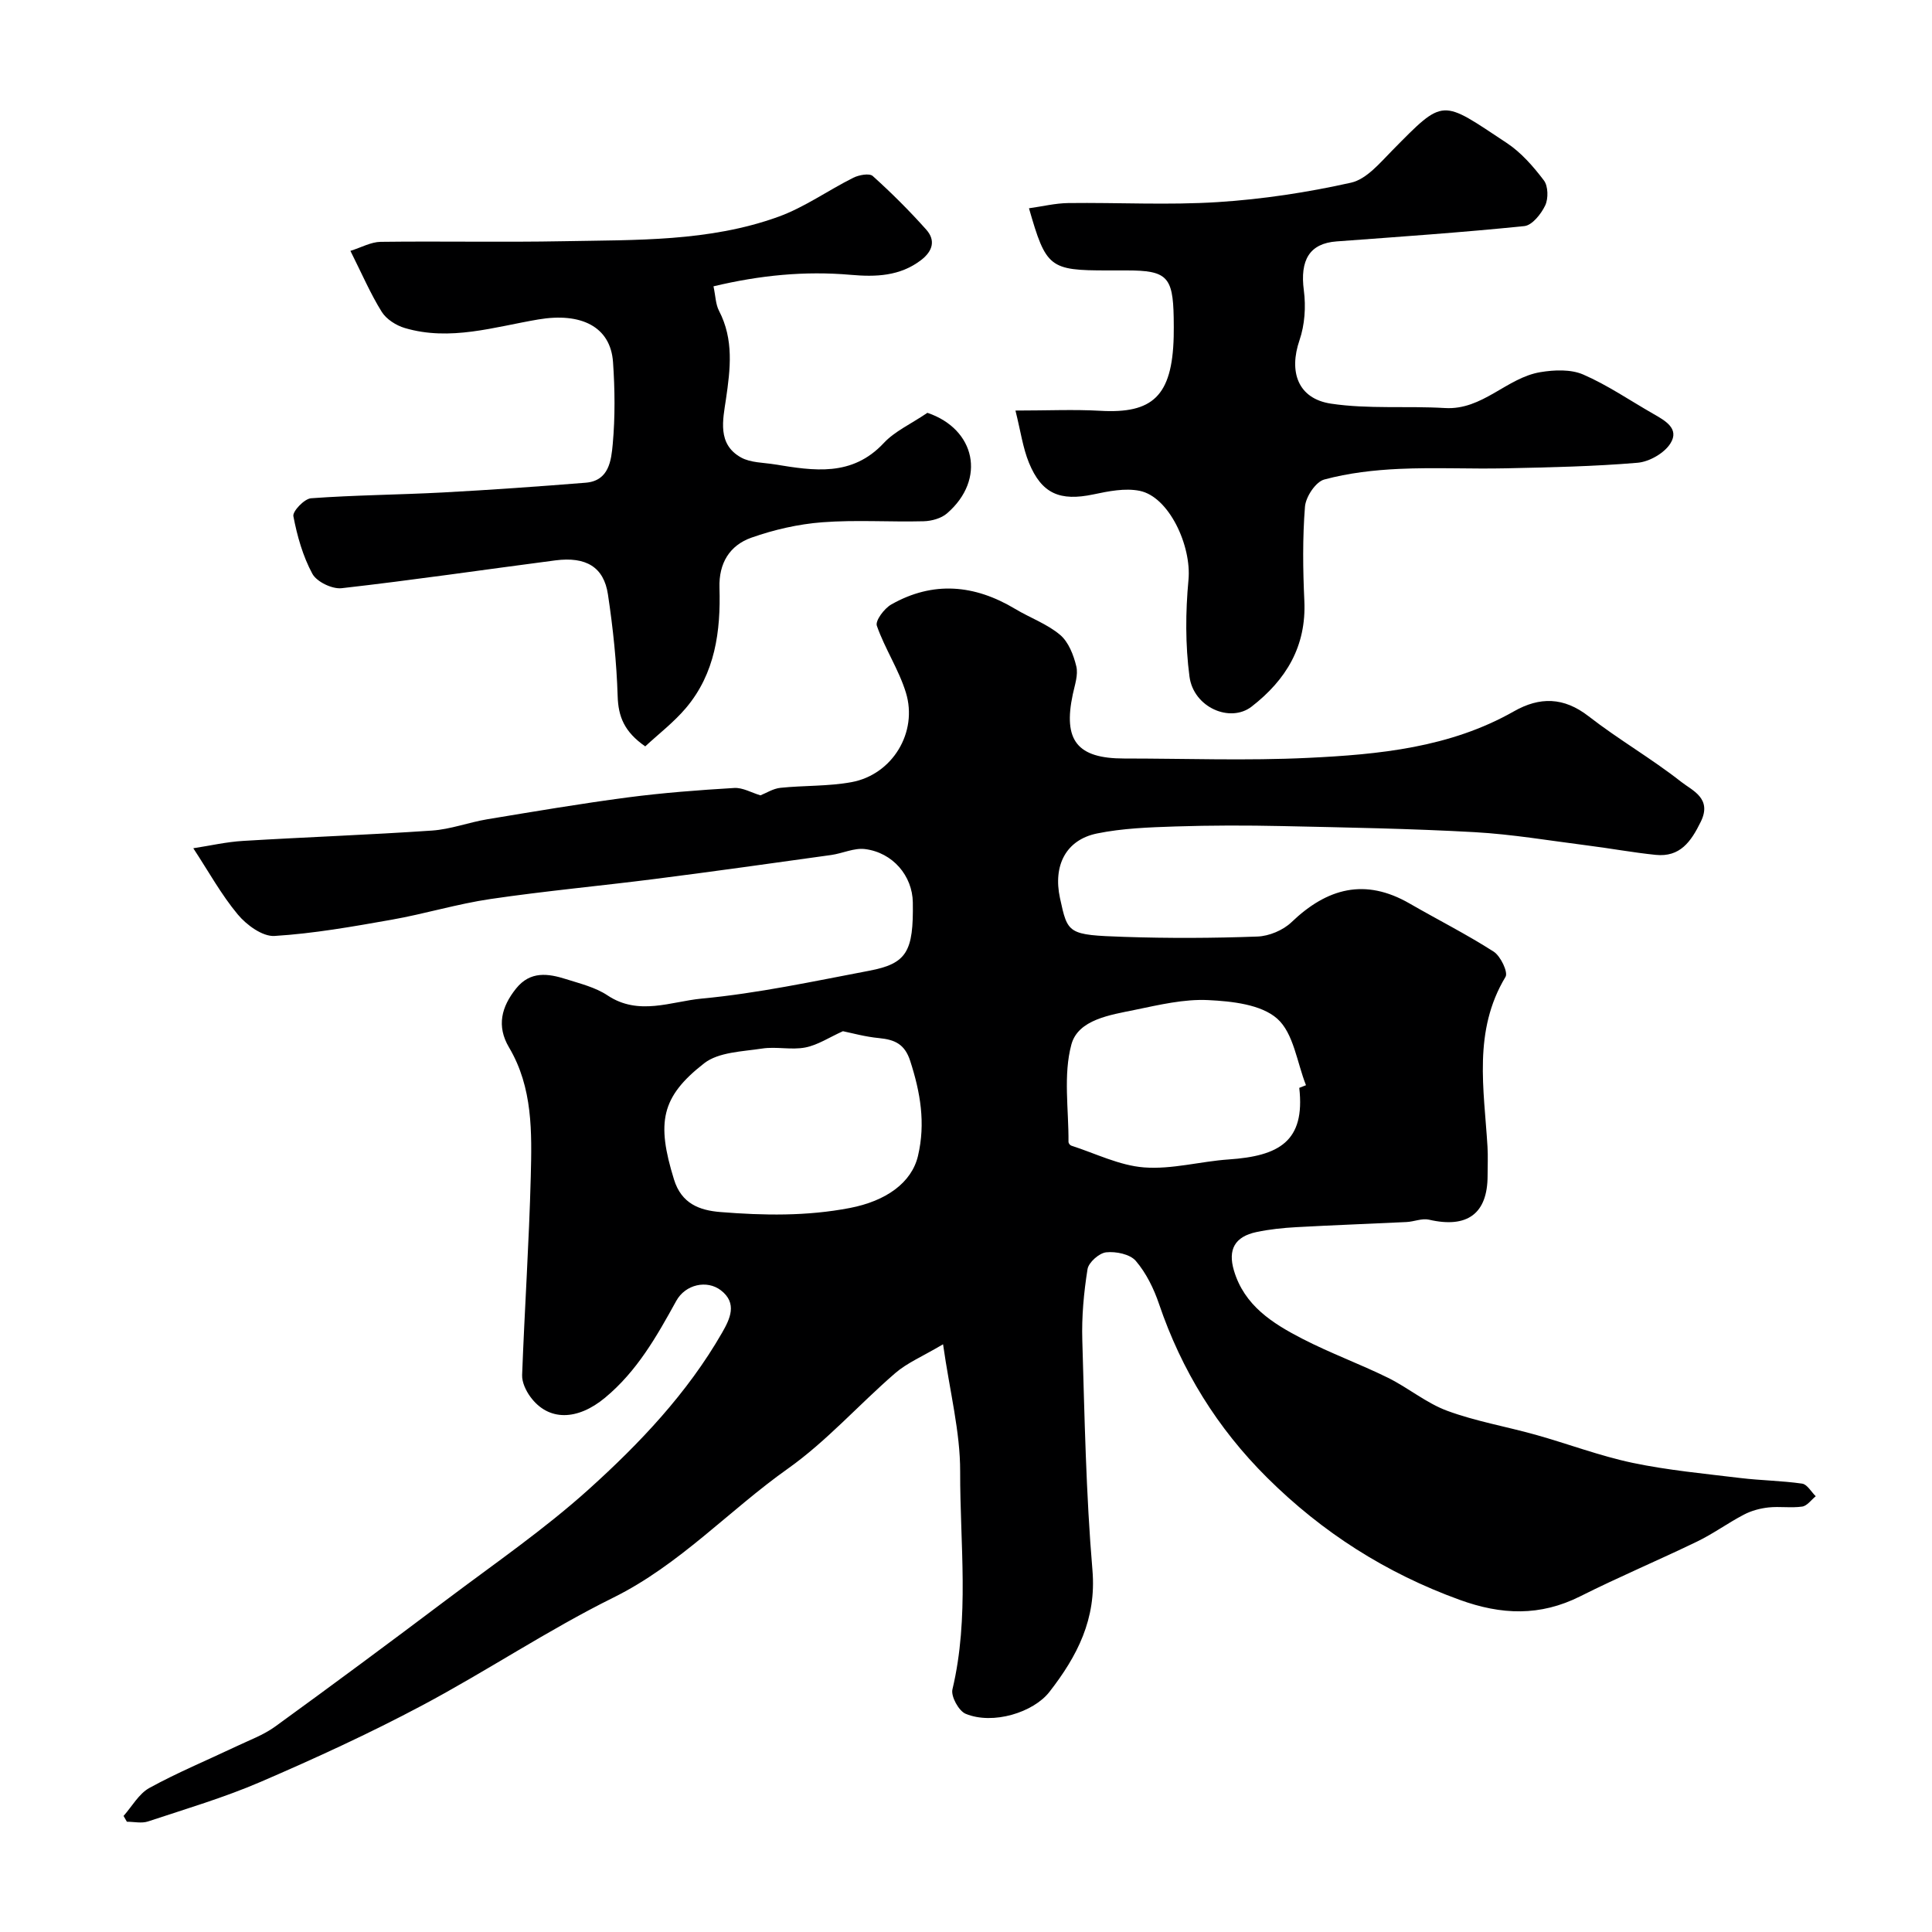
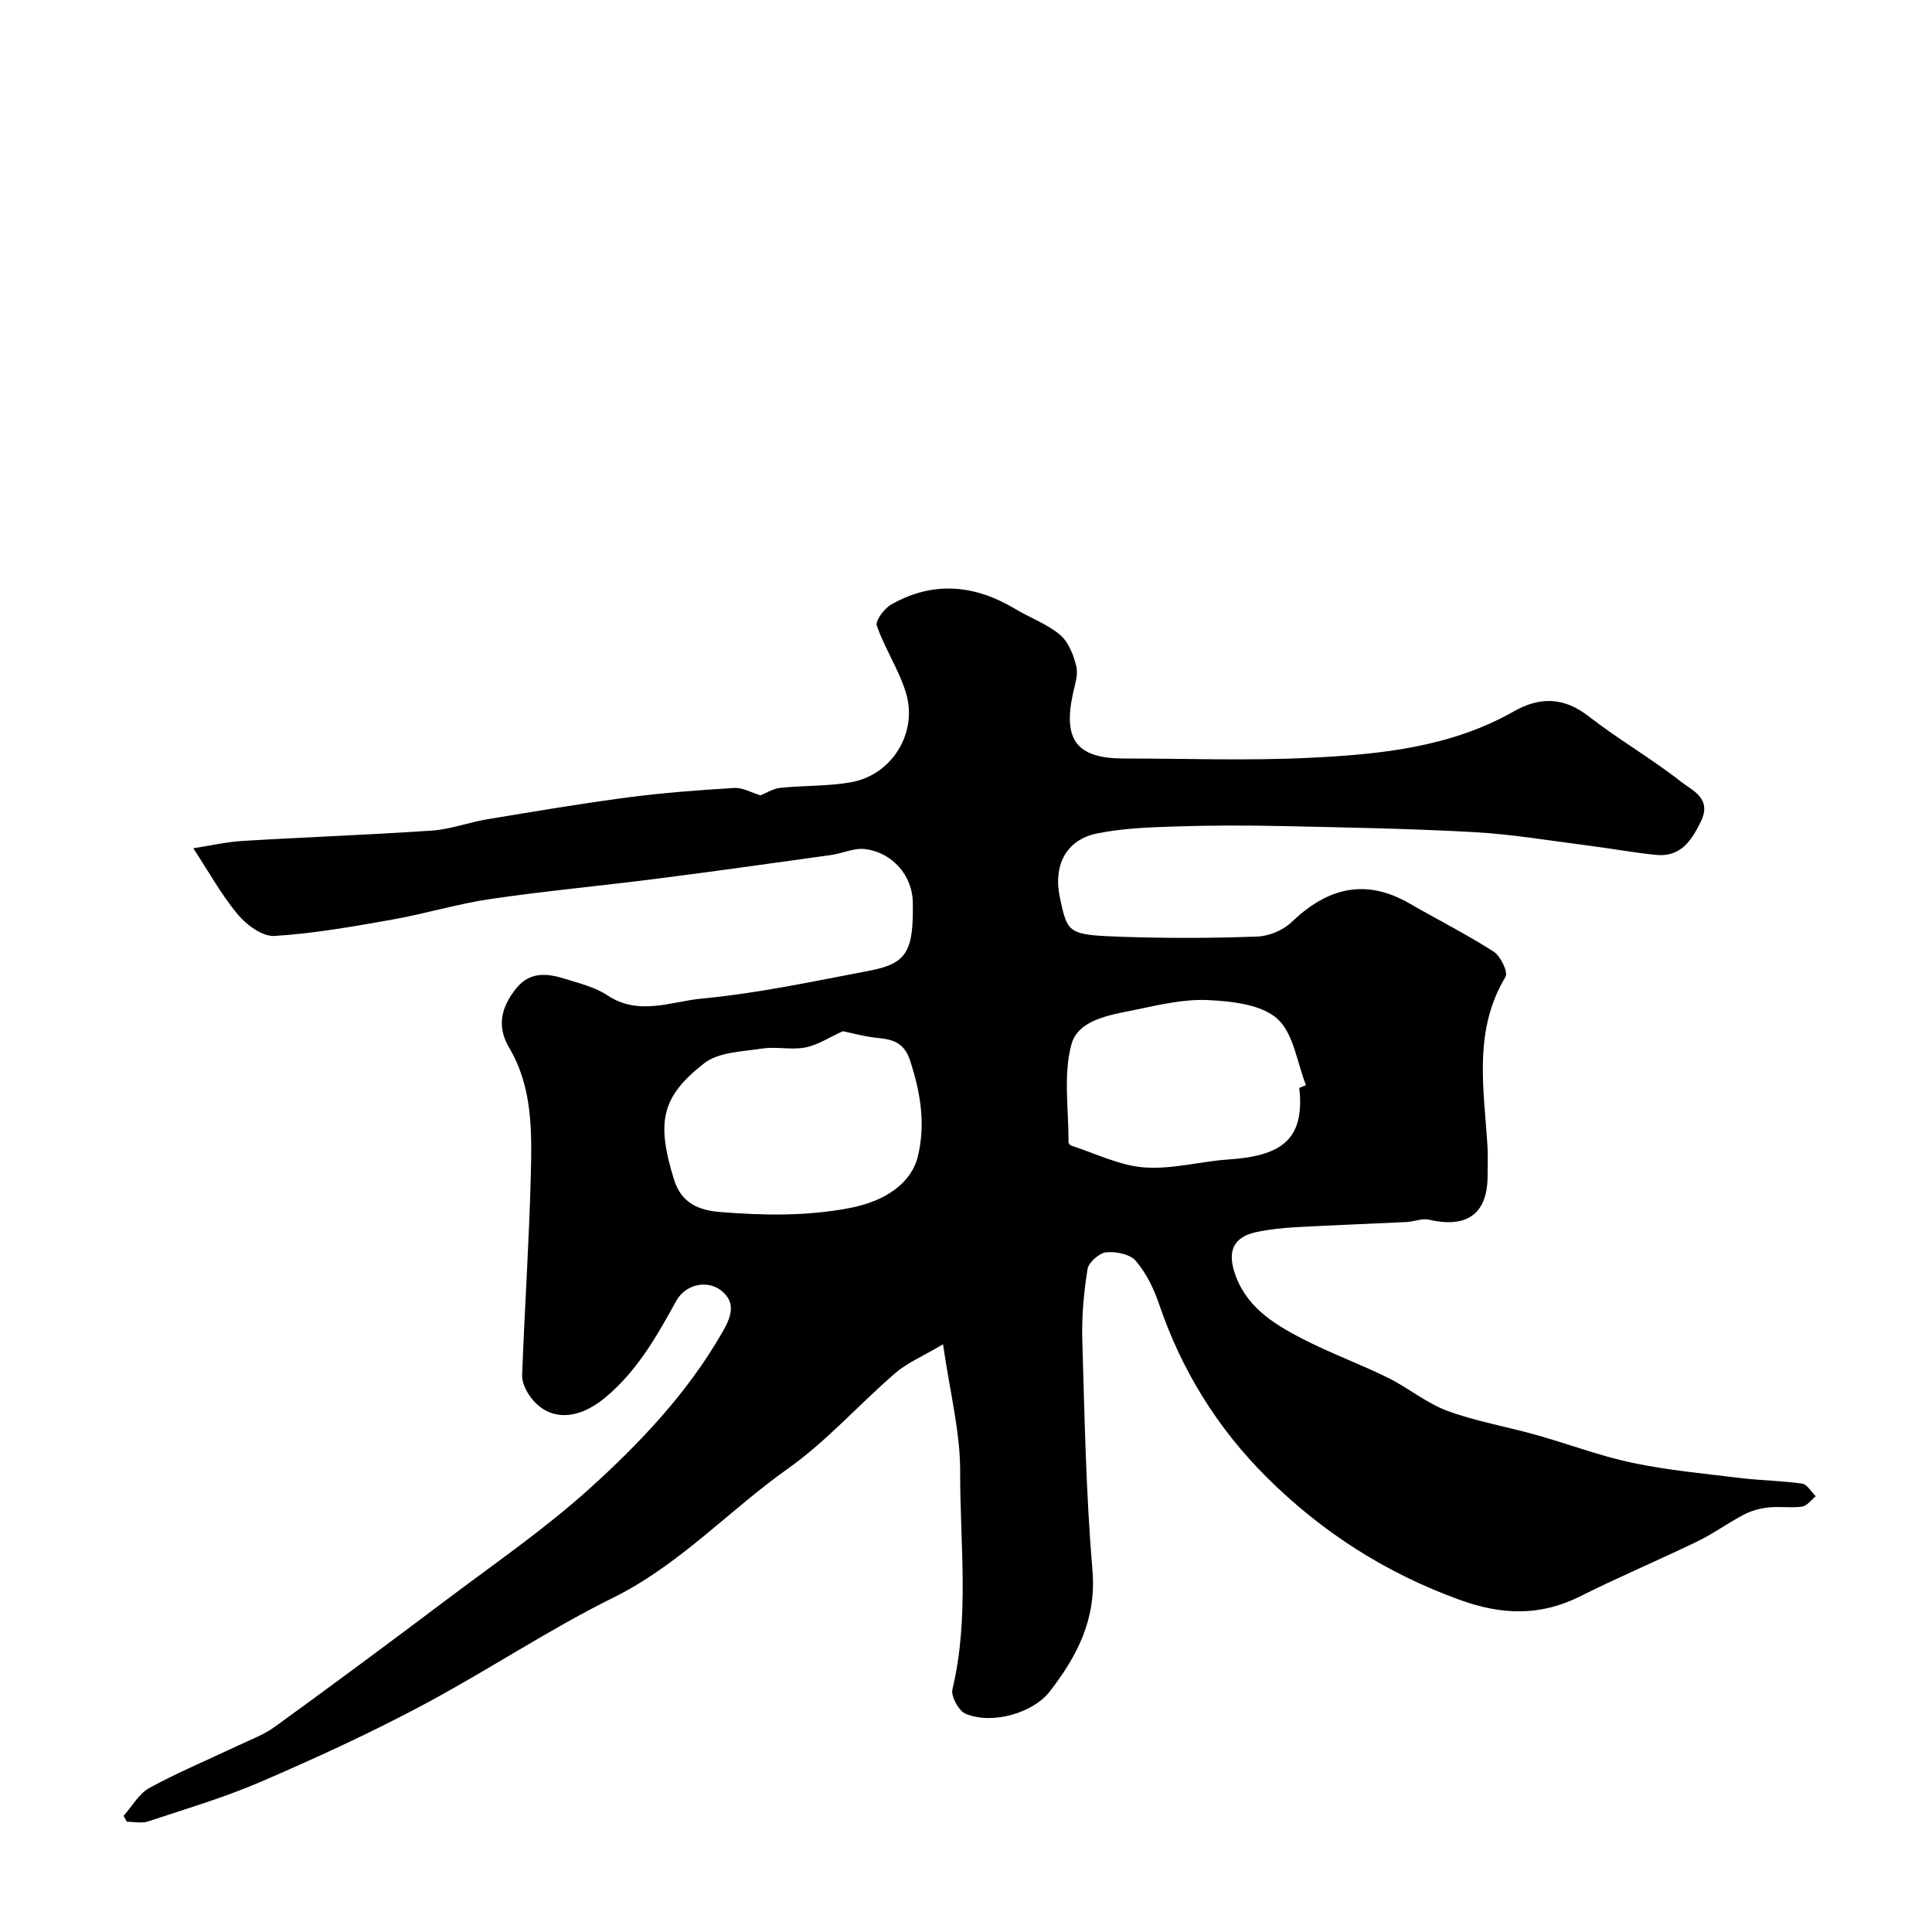
<svg xmlns="http://www.w3.org/2000/svg" enable-background="new 0 0 400 400" viewBox="0 0 400 400">
  <g fill="#000001">
    <path d="m195.25 278.32c-4.3 2.54-7.45 3.85-9.9 5.97-7.5 6.48-14.17 14.06-22.19 19.75-12.24 8.67-22.43 19.92-36.18 26.73-13.57 6.72-26.24 15.23-39.62 22.34-10.85 5.77-22.07 10.92-33.36 15.79-7.56 3.26-15.52 5.61-23.35 8.21-1.32.44-2.91.06-4.38.06-.23-.4-.46-.8-.69-1.2 1.76-1.98 3.17-4.6 5.36-5.8 5.79-3.18 11.94-5.73 17.92-8.57 2.75-1.31 5.69-2.38 8.12-4.14 11.91-8.64 23.72-17.4 35.47-26.25 9.93-7.48 20.23-14.56 29.44-22.86 10.56-9.52 20.42-19.91 27.6-32.41 1.64-2.85 3.25-6.13-.26-8.81-2.85-2.18-7.32-1.24-9.22 2.21-4.05 7.35-8.11 14.55-14.76 20.06-5.67 4.7-11.7 4.93-15.47-.24-.91-1.25-1.73-2.99-1.68-4.47.51-13.71 1.44-27.4 1.79-41.11.23-9.13.44-18.39-4.5-26.72-2.62-4.42-1.58-8.41 1.47-12.21 2.94-3.65 6.62-3.11 10.34-1.93 2.94.93 6.09 1.7 8.59 3.37 6.44 4.29 13.15 1.26 19.46.66 11.65-1.09 23.19-3.58 34.72-5.77 7.78-1.48 9.18-3.96 9.02-14.15-.08-5.48-4.13-10.32-9.91-11.04-2.24-.28-4.64.9-7 1.23-12.13 1.69-24.26 3.4-36.41 4.95-11.36 1.45-22.78 2.49-34.11 4.16-6.89 1.01-13.62 3.08-20.49 4.29-8.04 1.42-16.12 2.86-24.24 3.36-2.48.15-5.79-2.27-7.6-4.45-3.42-4.1-6.03-8.87-9.21-13.71 3.44-.52 6.86-1.32 10.32-1.52 13.03-.79 26.08-1.25 39.09-2.14 3.86-.26 7.62-1.7 11.46-2.34 9.66-1.6 19.33-3.24 29.04-4.52 7.33-.96 14.72-1.52 22.1-1.96 1.74-.1 3.55.97 5.41 1.53 1.19-.47 2.62-1.4 4.14-1.56 4.9-.51 9.92-.29 14.74-1.18 8.43-1.56 13.77-10.31 11.23-18.55-1.47-4.77-4.36-9.09-6.01-13.83-.36-1.04 1.54-3.58 2.99-4.4 8.66-4.91 17.25-4.12 25.65.92 3.08 1.85 6.61 3.1 9.3 5.37 1.75 1.47 2.8 4.19 3.36 6.53.42 1.77-.32 3.86-.73 5.78-2.04 9.56.92 13.29 10.61 13.29 12.7 0 25.41.48 38.08-.13 14.69-.7 29.39-2.11 42.63-9.63 5.34-3.04 10.32-2.99 15.48 1.02 6.17 4.8 13.02 8.74 19.16 13.57 2.29 1.8 6.45 3.4 4.06 8.26-2.02 4.12-4.29 7.38-9.35 6.86-4.71-.48-9.37-1.35-14.07-1.94-7.8-.99-15.58-2.32-23.41-2.76-13.27-.74-26.58-.97-39.87-1.26-7.36-.16-14.74-.16-22.1.08-5.42.18-10.92.37-16.2 1.45-6.44 1.32-9.14 6.63-7.67 13.39 1.61 7.42 1.6 7.62 13.31 8.02 9.19.31 18.4.27 27.58-.07 2.41-.09 5.29-1.3 7.03-2.96 7.37-7.07 15.22-9.21 24.46-3.88 5.79 3.34 11.78 6.36 17.4 9.96 1.44.92 3.04 4.27 2.46 5.23-6.77 11.22-4.44 23.25-3.73 35.16.12 1.99.02 4 .02 6 0 7.88-4.21 10.95-12.14 9.11-1.44-.33-3.1.42-4.67.49-7.59.37-15.19.64-22.78 1.06-2.76.15-5.55.44-8.25 1.01-4.51.95-5.96 3.63-4.68 7.96 2.15 7.27 8 10.95 14.12 14.11 5.78 2.99 11.94 5.23 17.79 8.11 4.19 2.07 7.92 5.23 12.25 6.83 5.91 2.18 12.23 3.26 18.33 4.97 6.7 1.88 13.27 4.38 20.06 5.81 7.34 1.54 14.86 2.23 22.32 3.14 4.24.51 8.55.55 12.78 1.16 1.04.15 1.88 1.71 2.81 2.61-.93.75-1.78 1.99-2.8 2.14-2.29.33-4.67-.07-6.98.18-1.74.19-3.54.67-5.08 1.48-3.29 1.71-6.32 3.94-9.64 5.55-8.04 3.89-16.28 7.36-24.26 11.37-8.31 4.17-16.31 3.87-24.96.73-15.24-5.53-28.43-13.93-39.88-25.31-10.3-10.24-17.69-22.19-22.36-35.93-1.08-3.19-2.66-6.42-4.82-8.94-1.19-1.39-4.11-1.99-6.13-1.77-1.45.15-3.64 2.09-3.86 3.49-.77 4.85-1.23 9.82-1.08 14.73.47 15.88.76 31.78 2.1 47.6.85 10.11-3.15 17.79-8.91 25.19-3.3 4.24-11.67 6.88-17.35 4.53-1.42-.59-3.07-3.6-2.73-5.04 3.56-14.95 1.56-30.09 1.6-45.11.02-8.25-2.13-16.44-3.54-26.35zm-20.73-64.82c-2.83 1.27-5.21 2.87-7.79 3.37-2.88.56-6.01-.23-8.93.22-4.11.63-9.01.72-12.01 3.05-8.95 6.98-9.89 12.26-6.25 24.05 1.55 5.02 5.27 6.4 9.61 6.75 8.95.72 17.86.88 26.81-.84 7.48-1.44 12.79-5.22 14.1-10.79 1.6-6.8.49-13.15-1.61-19.65-1.14-3.53-3.23-4.41-6.43-4.73-2.88-.27-5.69-1.06-7.5-1.43zm94.48 11.73c.46-.18.93-.37 1.39-.55-1.87-4.72-2.56-10.76-5.95-13.77-3.33-2.96-9.36-3.61-14.28-3.85-5.02-.25-10.18.99-15.18 2.02-5.11 1.05-11.76 2-13.16 7.17-1.71 6.32-.55 13.42-.6 20.19 0 .26.32.67.57.75 5.01 1.61 9.97 4.12 15.08 4.51 5.76.44 11.66-1.25 17.52-1.65 10.4-.71 15.87-3.71 14.61-14.82z" />
-     <path d="m192.01 85.47c9.94 3.35 12.23 13.75 4.06 20.82-1.2 1.04-3.2 1.59-4.84 1.63-6.99.18-14.02-.32-20.98.21-4.96.38-9.99 1.53-14.69 3.19-4.48 1.59-6.76 5.26-6.6 10.37.27 8.98-.88 17.72-6.94 24.89-2.54 3-5.74 5.44-8.43 7.95-4.36-3.03-5.58-6.18-5.71-10.39-.22-7.04-.96-14.09-2.01-21.06-.85-5.69-4.54-7.88-10.89-7.06-14.75 1.92-29.47 4.09-44.24 5.76-1.96.22-5.17-1.32-6.07-2.99-1.97-3.64-3.15-7.83-3.93-11.92-.19-1.02 2.28-3.61 3.66-3.71 9.07-.66 18.19-.72 27.28-1.2 9.87-.53 19.74-1.23 29.59-2.02 4.84-.39 5.28-4.65 5.59-7.99.51-5.62.45-11.34.06-16.97-.51-7.4-6.68-10.33-15.47-8.84-9.11 1.54-18.27 4.55-27.65 1.77-1.79-.53-3.8-1.81-4.76-3.34-2.31-3.7-4.05-7.76-6.49-12.63 2.26-.71 4.25-1.84 6.25-1.87 12.66-.16 25.32.11 37.98-.13 14.93-.29 30.03.12 44.34-5.05 5.44-1.96 10.32-5.48 15.55-8.09 1.16-.58 3.32-.98 4.02-.36 3.88 3.49 7.59 7.19 11.07 11.09 1.95 2.18 1.41 4.41-1.04 6.3-4.41 3.39-9.47 3.52-14.59 3.07-9.49-.83-18.77.08-28.41 2.38.43 2.01.44 3.73 1.15 5.08 3.08 5.94 2.35 12.01 1.43 18.3-.63 4.26-1.83 9.29 3.11 12.05 1.99 1.11 4.65 1.05 7.02 1.44 8.04 1.31 15.96 2.62 22.54-4.42 2.27-2.44 5.57-3.91 9.04-6.26z" />
-     <path d="m210.24 85c6.63 0 12.11-.26 17.56.05 10.8.62 14.89-3.01 15.2-15.32.03-1.33.02-2.67 0-4-.15-8.45-1.43-9.74-9.69-9.74-1.33 0-2.67 0-4 0-12.01 0-12.74-.56-16.27-12.87 2.77-.38 5.46-1.05 8.16-1.08 10.33-.13 20.69.46 30.97-.2 9.24-.59 18.51-2 27.55-4.02 3.18-.71 5.96-4.06 8.49-6.63 10.91-11.07 10.09-10.61 23.73-1.6 3 1.98 5.52 4.88 7.71 7.77.89 1.18.94 3.75.27 5.17-.84 1.77-2.7 4.11-4.32 4.28-12.93 1.32-25.9 2.21-38.86 3.17-5.61.41-7.63 3.85-6.79 10.17.44 3.35.19 7.1-.9 10.28-2.24 6.53-.36 12.1 6.51 13.14 7.73 1.16 15.73.44 23.59.91 7.82.47 12.75-6.26 19.77-7.43 2.88-.48 6.3-.62 8.86.49 5.05 2.19 9.67 5.37 14.48 8.12 2.44 1.4 5.53 3.06 3.58 6.15-1.27 2.02-4.37 3.79-6.8 4-9.07.77-18.19.95-27.3 1.15-7.36.16-14.73-.22-22.08.12-5.2.24-10.49.85-15.49 2.2-1.77.48-3.83 3.58-3.99 5.63-.51 6.46-.43 12.99-.13 19.47.44 9.44-3.78 16.38-10.91 21.91-4.43 3.44-12.02.2-12.87-6.21-.87-6.57-.83-13.38-.21-20 .67-7.05-4.02-17.24-10.11-18.46-3.03-.61-6.45.08-9.57.74-6.9 1.45-10.7-.1-13.35-6.56-1.26-3.09-1.72-6.52-2.79-10.8z" />
  </g>
</svg>